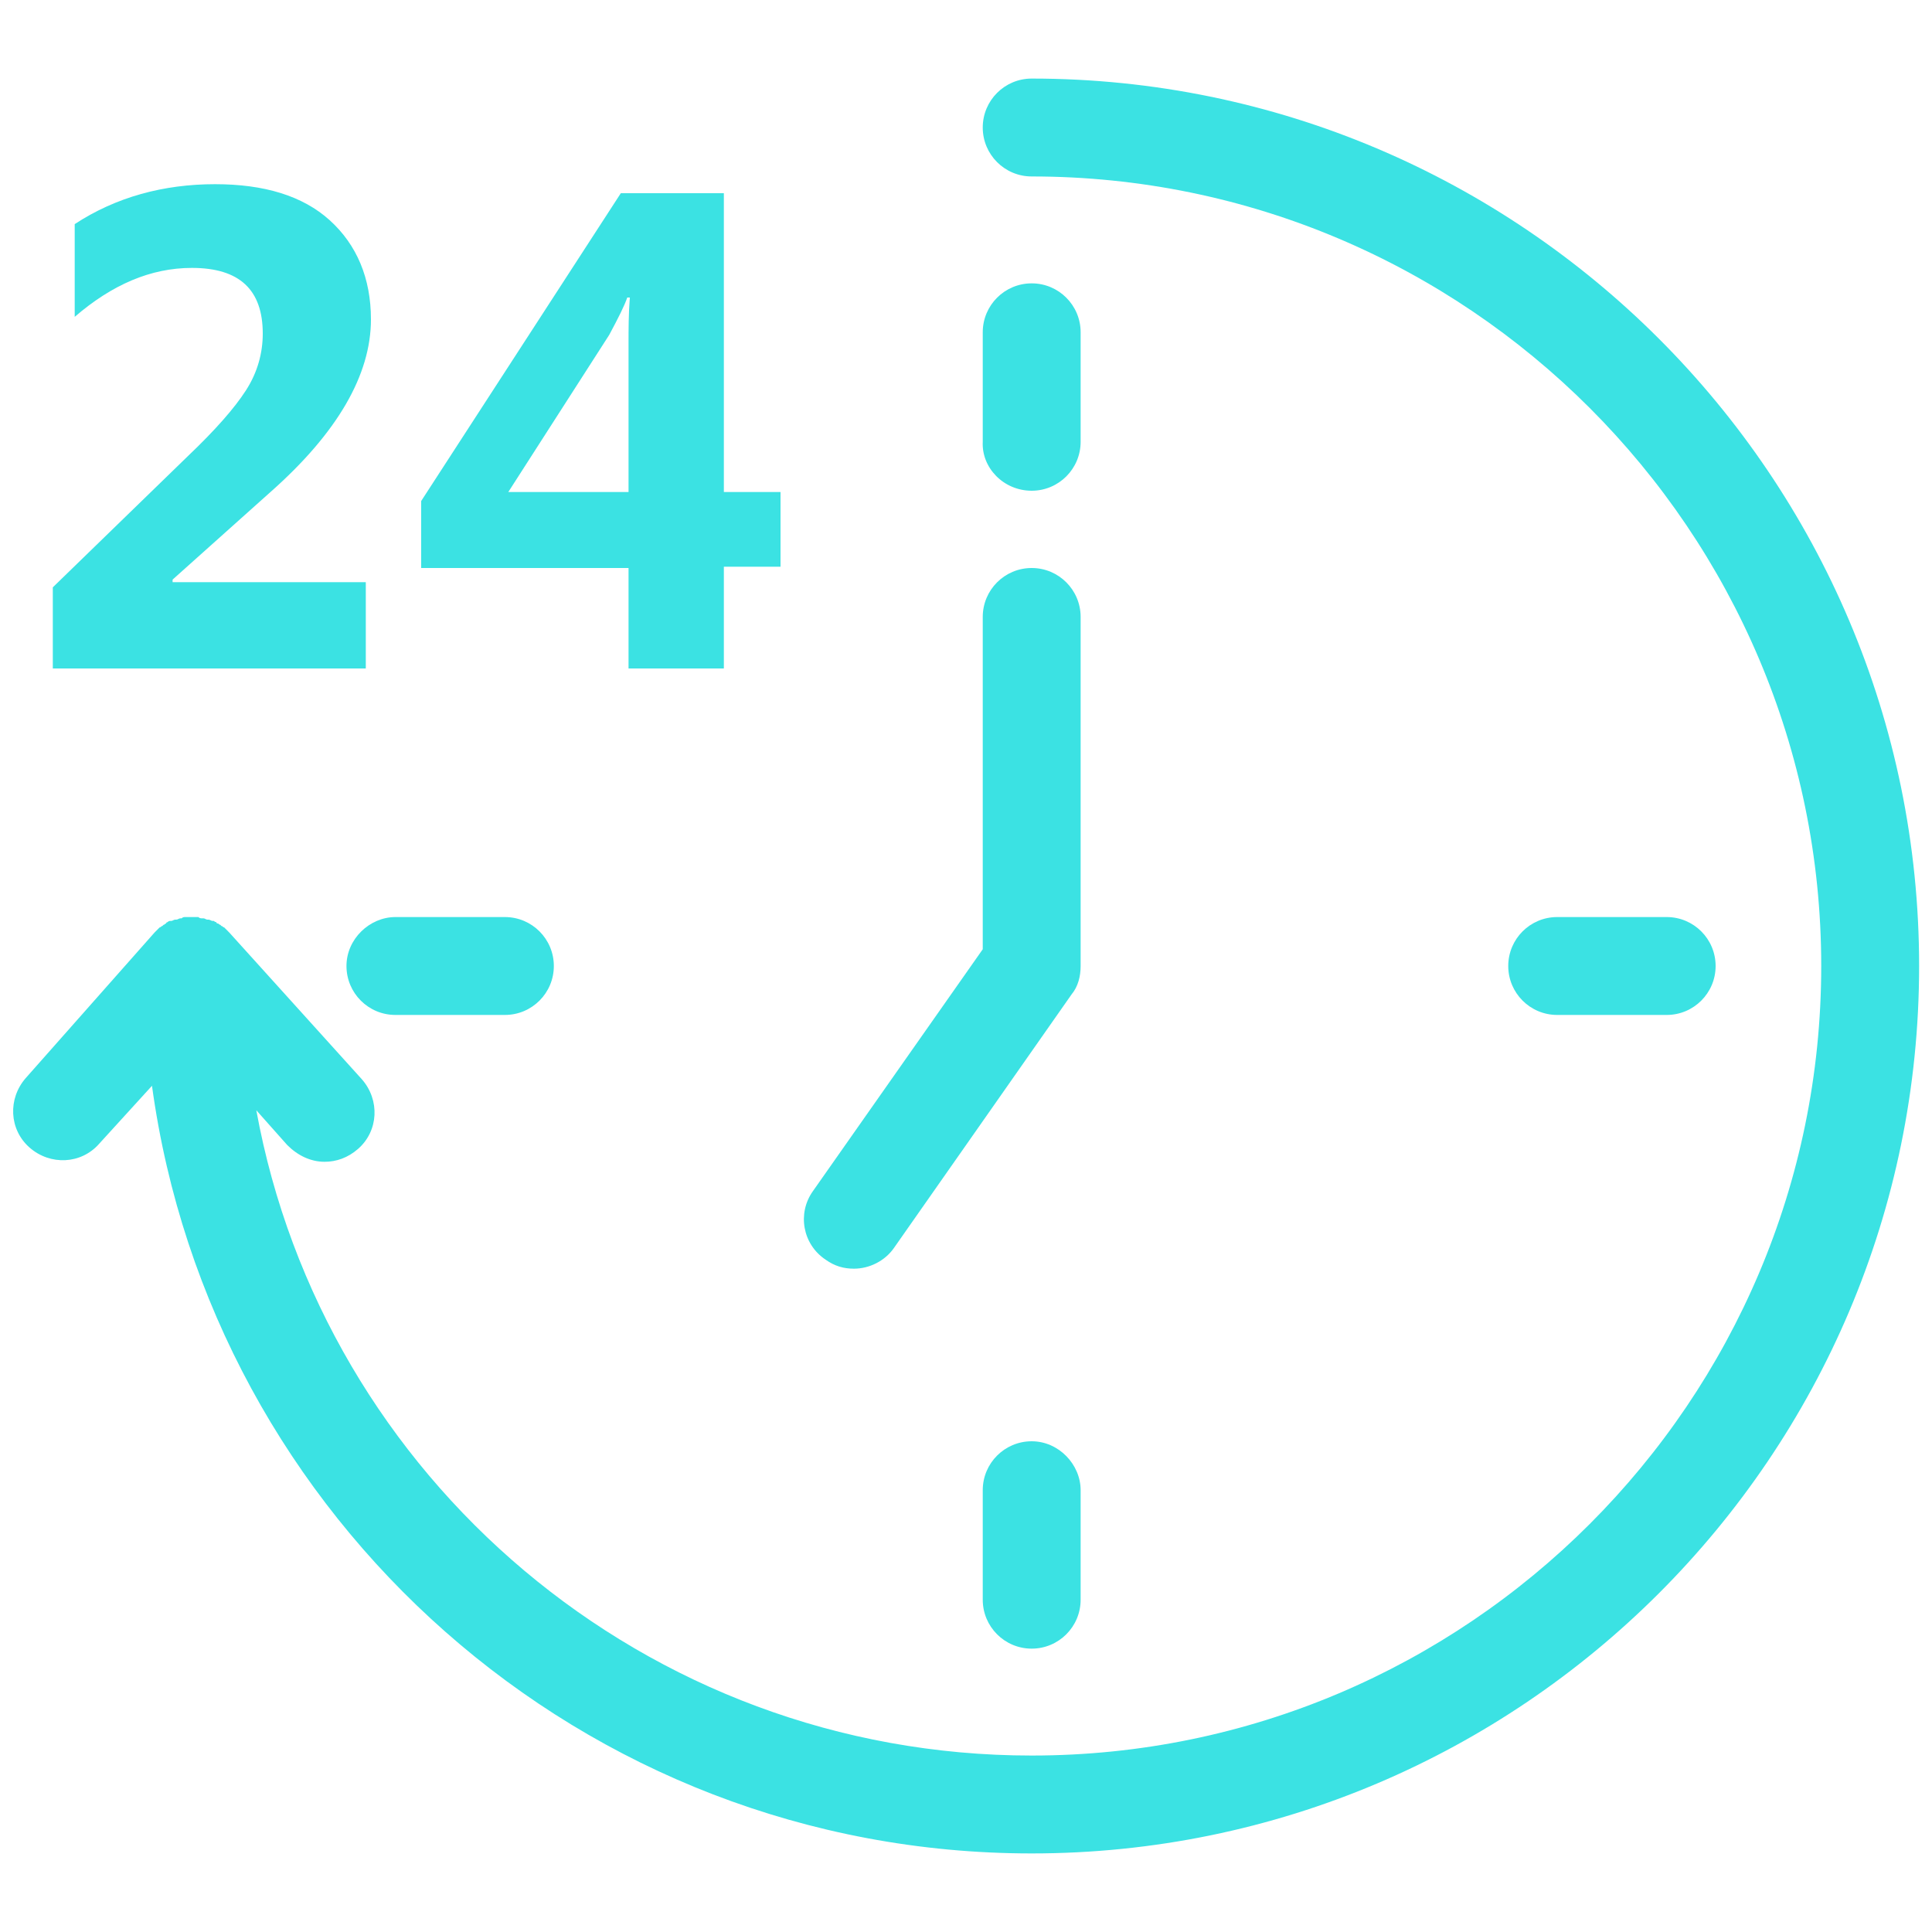
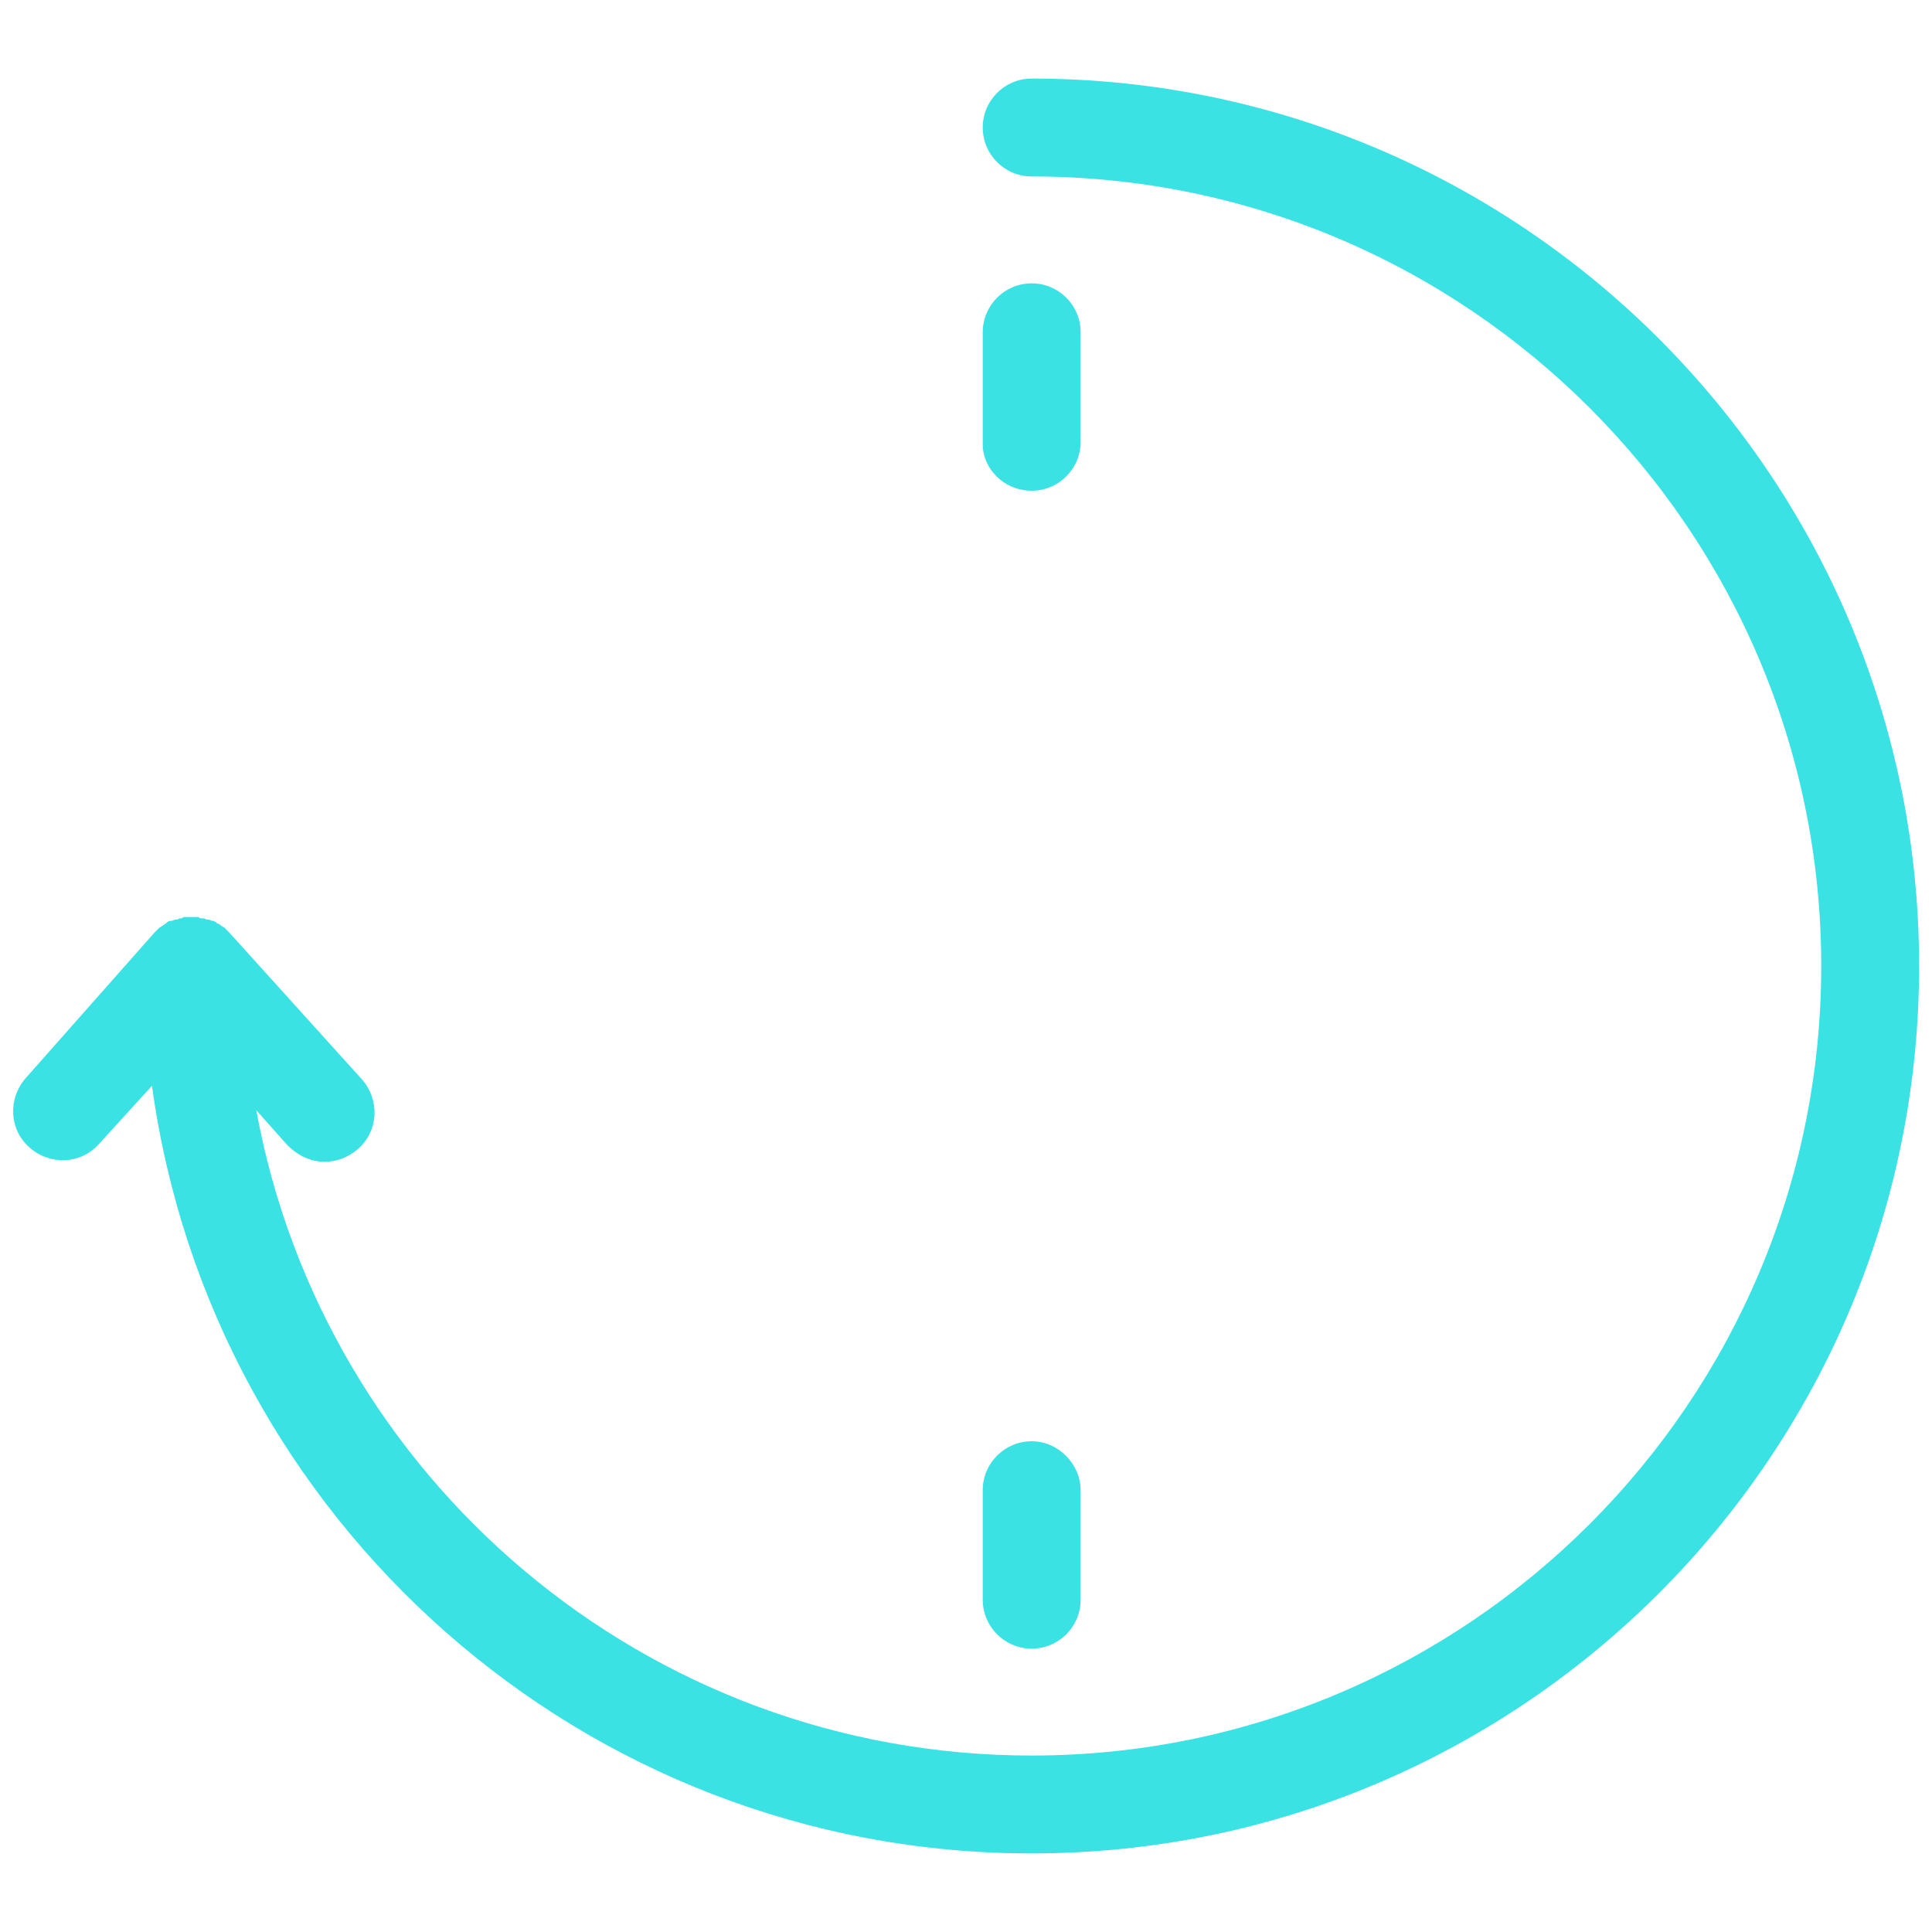
<svg xmlns="http://www.w3.org/2000/svg" version="1.1" id="Layer_1" x="0px" y="0px" viewBox="0 0 150 150" style="enable-background:new 0 0 150 150;" xml:space="preserve">
  <style type="text/css">
	.st0{fill:#3BE2E3;}
</style>
  <g>
    <path class="st0" d="M80.1,6.1c-2.1,0-3.8,1.7-3.8,3.8c0,2.1,1.7,3.8,3.8,3.8c33.8,0,61.3,27.5,61.3,61.3s-27.5,61.3-61.3,61.3   c-30,0-55-21.6-60.2-50.1l2.4,2.7c0.8,0.8,1.8,1.3,2.9,1.3c0.9,0,1.8-0.3,2.6-1c1.6-1.4,1.7-3.8,0.3-5.4L17.8,72.4c0,0,0,0-0.1-0.1   c-0.1-0.1-0.1-0.1-0.2-0.2c0,0-0.1-0.1-0.1-0.1c-0.1,0-0.1-0.1-0.2-0.1c0,0-0.1-0.1-0.1-0.1c-0.1,0-0.1-0.1-0.2-0.1   c0,0-0.1,0-0.1-0.1c-0.1,0-0.2-0.1-0.2-0.1c0,0-0.1,0-0.1,0c-0.1,0-0.2-0.1-0.3-0.1c0,0-0.1,0-0.1,0c-0.1,0-0.2-0.1-0.3-0.1   c0,0,0,0-0.1,0c-0.1,0-0.2,0-0.3-0.1c0,0,0,0-0.1,0c-0.1,0-0.3,0-0.4,0c-0.1,0-0.3,0-0.4,0c0,0,0,0-0.1,0c-0.1,0-0.2,0-0.3,0.1   c0,0,0,0-0.1,0c-0.1,0-0.2,0.1-0.3,0.1c0,0-0.1,0-0.1,0c-0.1,0-0.2,0.1-0.3,0.1c0,0-0.1,0-0.1,0c-0.1,0-0.2,0.1-0.2,0.1   c0,0-0.1,0-0.1,0.1c-0.1,0-0.1,0.1-0.2,0.1c0,0-0.1,0.1-0.1,0.1c-0.1,0-0.1,0.1-0.2,0.1c0,0-0.1,0.1-0.1,0.1   c-0.1,0.1-0.1,0.1-0.2,0.2c0,0,0,0-0.1,0.1L2,83.7c-1.4,1.6-1.3,4,0.3,5.4c1.6,1.4,4,1.3,5.4-0.3l4.1-4.5   c4.6,33.6,33.4,59.6,68.3,59.6c38,0,68.9-30.9,68.9-68.9C149,37,118.1,6.1,80.1,6.1z" />
-     <path class="st0" d="M129.4,78.8c2.1,0,3.8-1.7,3.8-3.8c0-2.1-1.7-3.8-3.8-3.8h-8.5c-2.1,0-3.8,1.7-3.8,3.8c0,2.1,1.7,3.8,3.8,3.8   H129.4z" />
-     <path class="st0" d="M26.9,75c0,2.1,1.7,3.8,3.8,3.8h8.5c2.1,0,3.8-1.7,3.8-3.8c0-2.1-1.7-3.8-3.8-3.8h-8.5   C28.7,71.2,26.9,72.9,26.9,75z" />
    <path class="st0" d="M80.1,111.9c-2.1,0-3.8,1.7-3.8,3.8v8.5c0,2.1,1.7,3.8,3.8,3.8c2.1,0,3.8-1.7,3.8-3.8v-8.5   C83.9,113.7,82.2,111.9,80.1,111.9z" />
    <path class="st0" d="M80.1,38.1c2.1,0,3.8-1.7,3.8-3.8v-8.5c0-2.1-1.7-3.8-3.8-3.8c-2.1,0-3.8,1.7-3.8,3.8v8.5   C76.2,36.3,77.9,38.1,80.1,38.1z" />
-     <path class="st0" d="M64.1,97.8c0.7,0.5,1.4,0.7,2.2,0.7c1.2,0,2.4-0.6,3.1-1.6l13.8-19.7c0.5-0.6,0.7-1.4,0.7-2.2V47.9   c0-2.1-1.7-3.8-3.8-3.8c-2.1,0-3.8,1.7-3.8,3.8v25.8L63.1,92.5C61.9,94.2,62.3,96.6,64.1,97.8z" />
-     <path class="st0" d="M28.4,45.2h-15V45l7.6-6.8c5.2-4.6,7.8-9.1,7.8-13.4c0-3.2-1.1-5.8-3.2-7.7c-2.1-1.9-5.1-2.8-8.9-2.8   c-4,0-7.7,1-10.9,3.1v7.2c2.9-2.5,5.9-3.8,9.1-3.8c3.7,0,5.5,1.7,5.5,5.1c0,1.5-0.4,3-1.3,4.4c-0.9,1.4-2.4,3.1-4.5,5.1L4.1,45.6   v6.3h24.3V45.2z" />
-     <path class="st0" d="M48.8,51.9h7.4v-7.9h4.4v-5.8h-4.4V15h-8L32.7,38.9v5.2h16.1V51.9z M39.4,38.3L47.3,26   c0.7-1.3,1.2-2.3,1.4-2.9h0.2c-0.1,1.3-0.1,2.5-0.1,3.5v11.6H39.4z" />
  </g>
</svg>